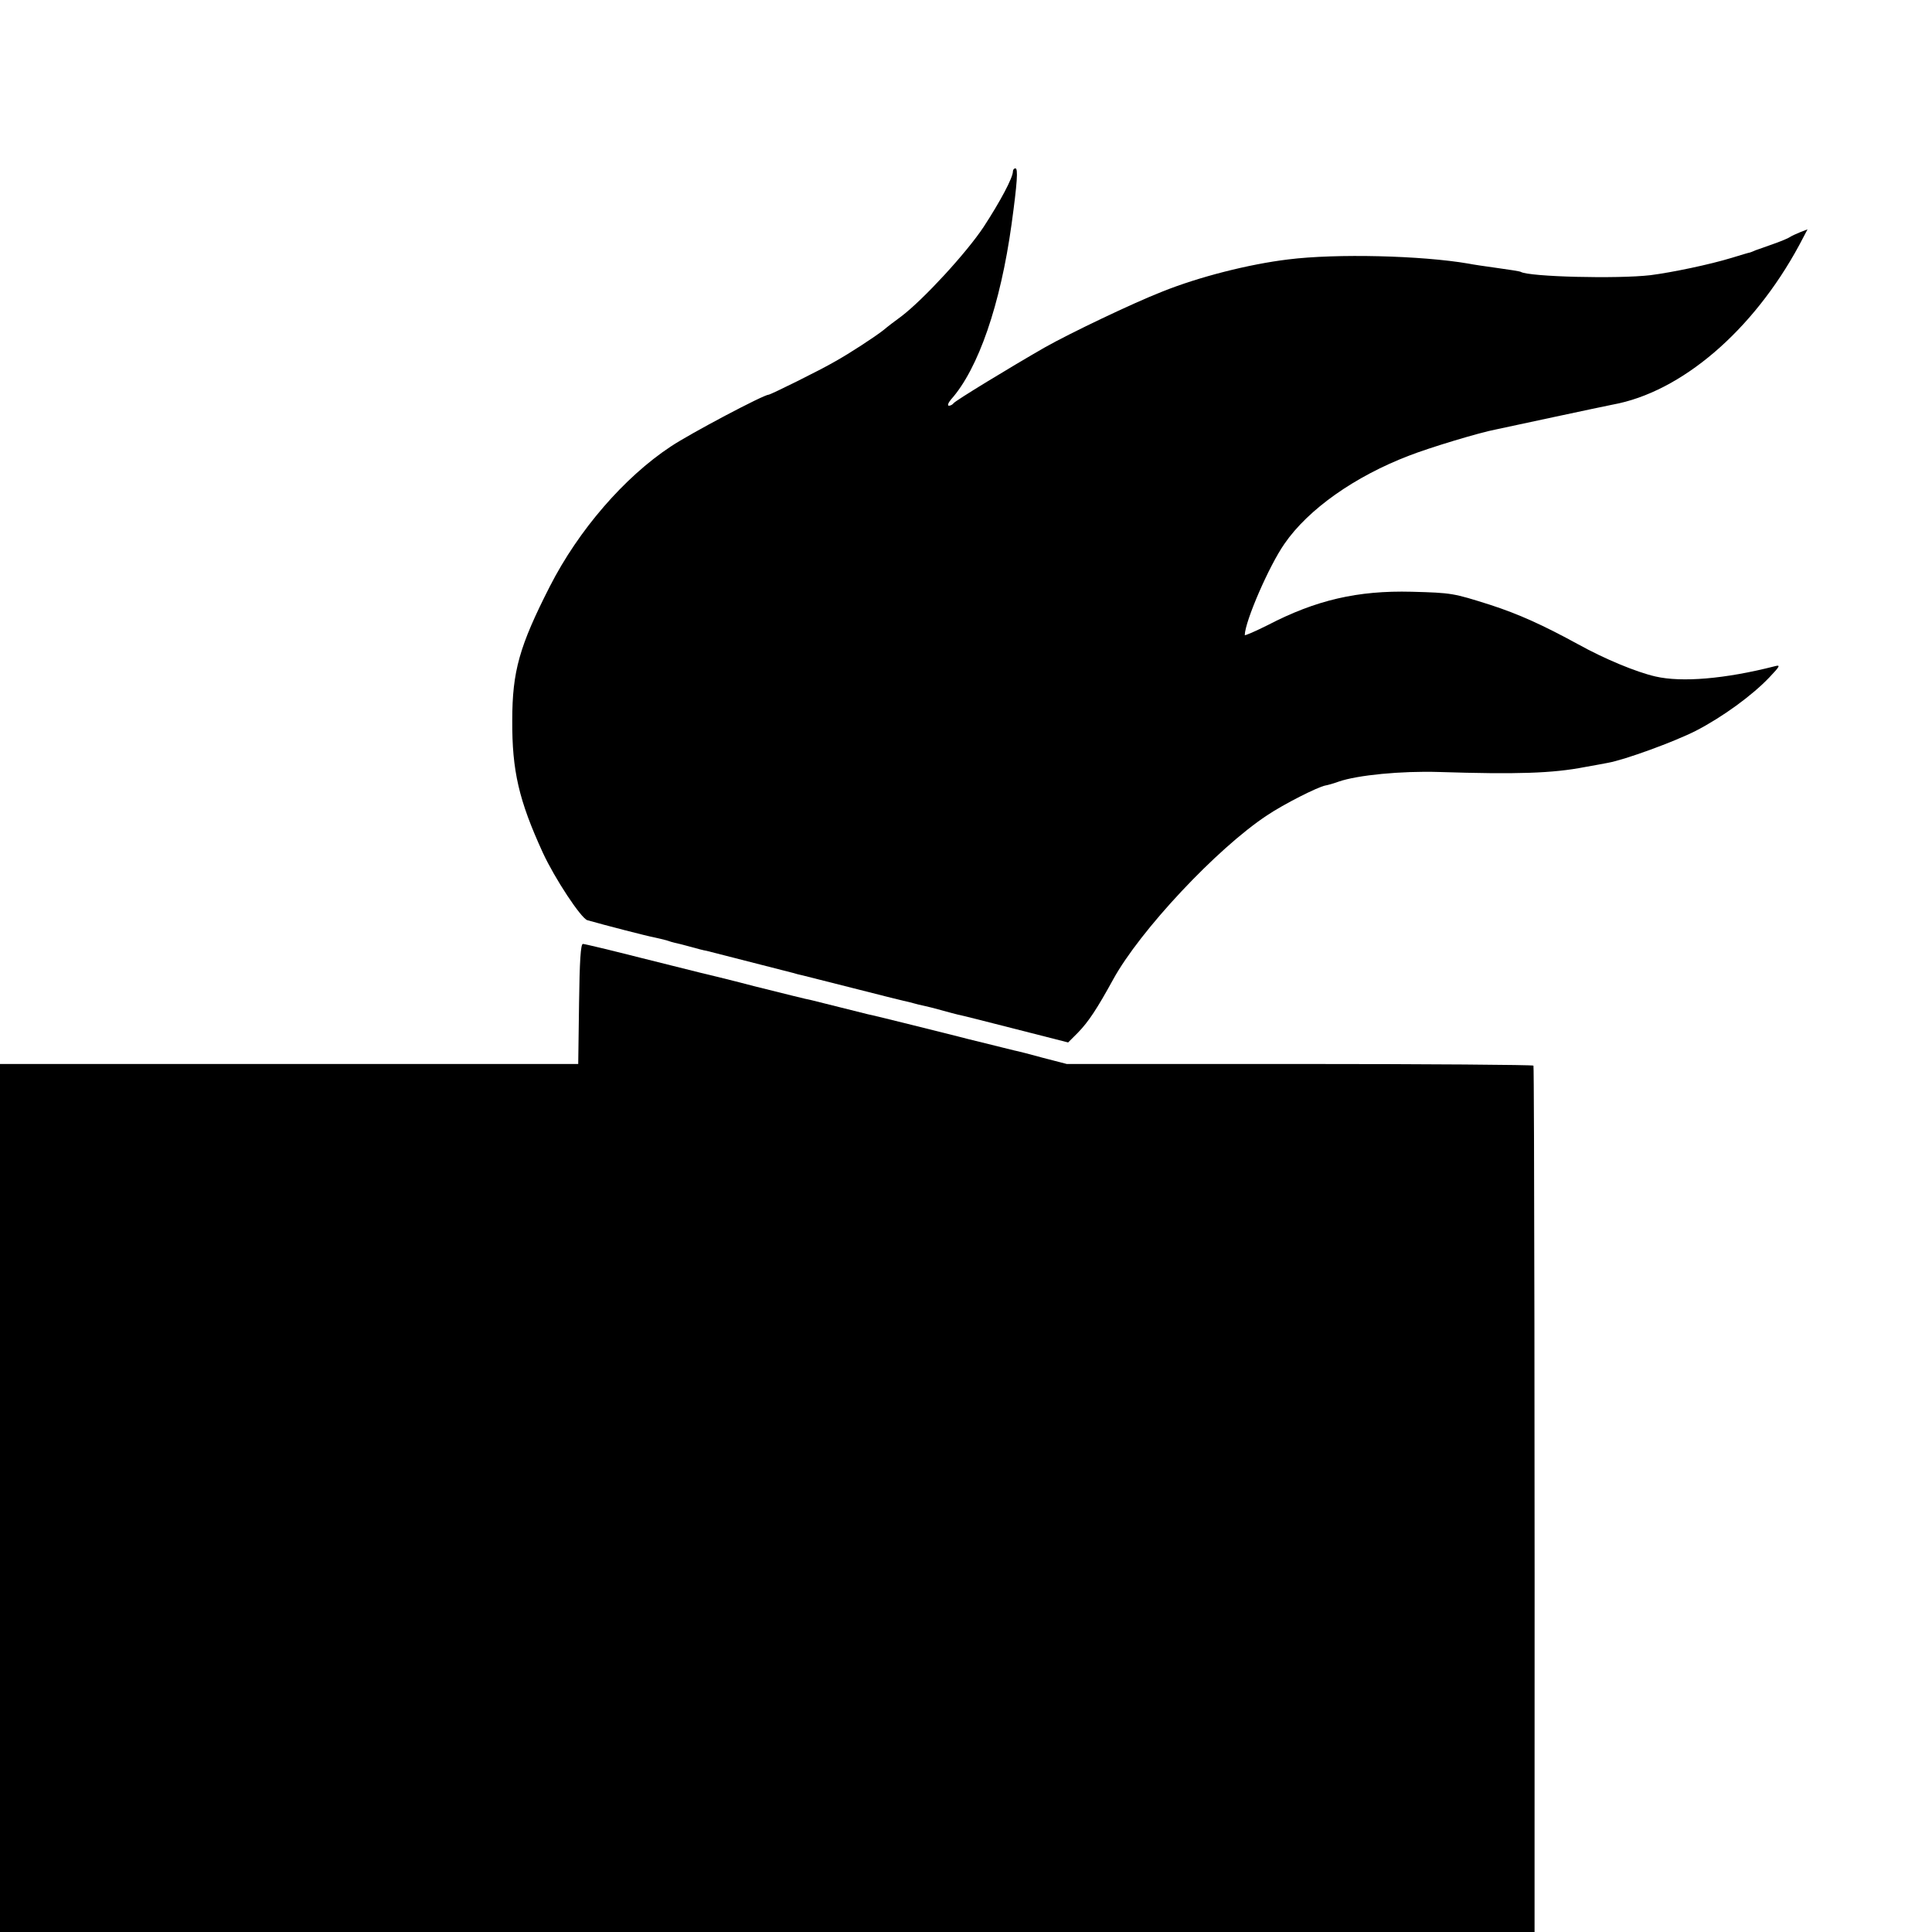
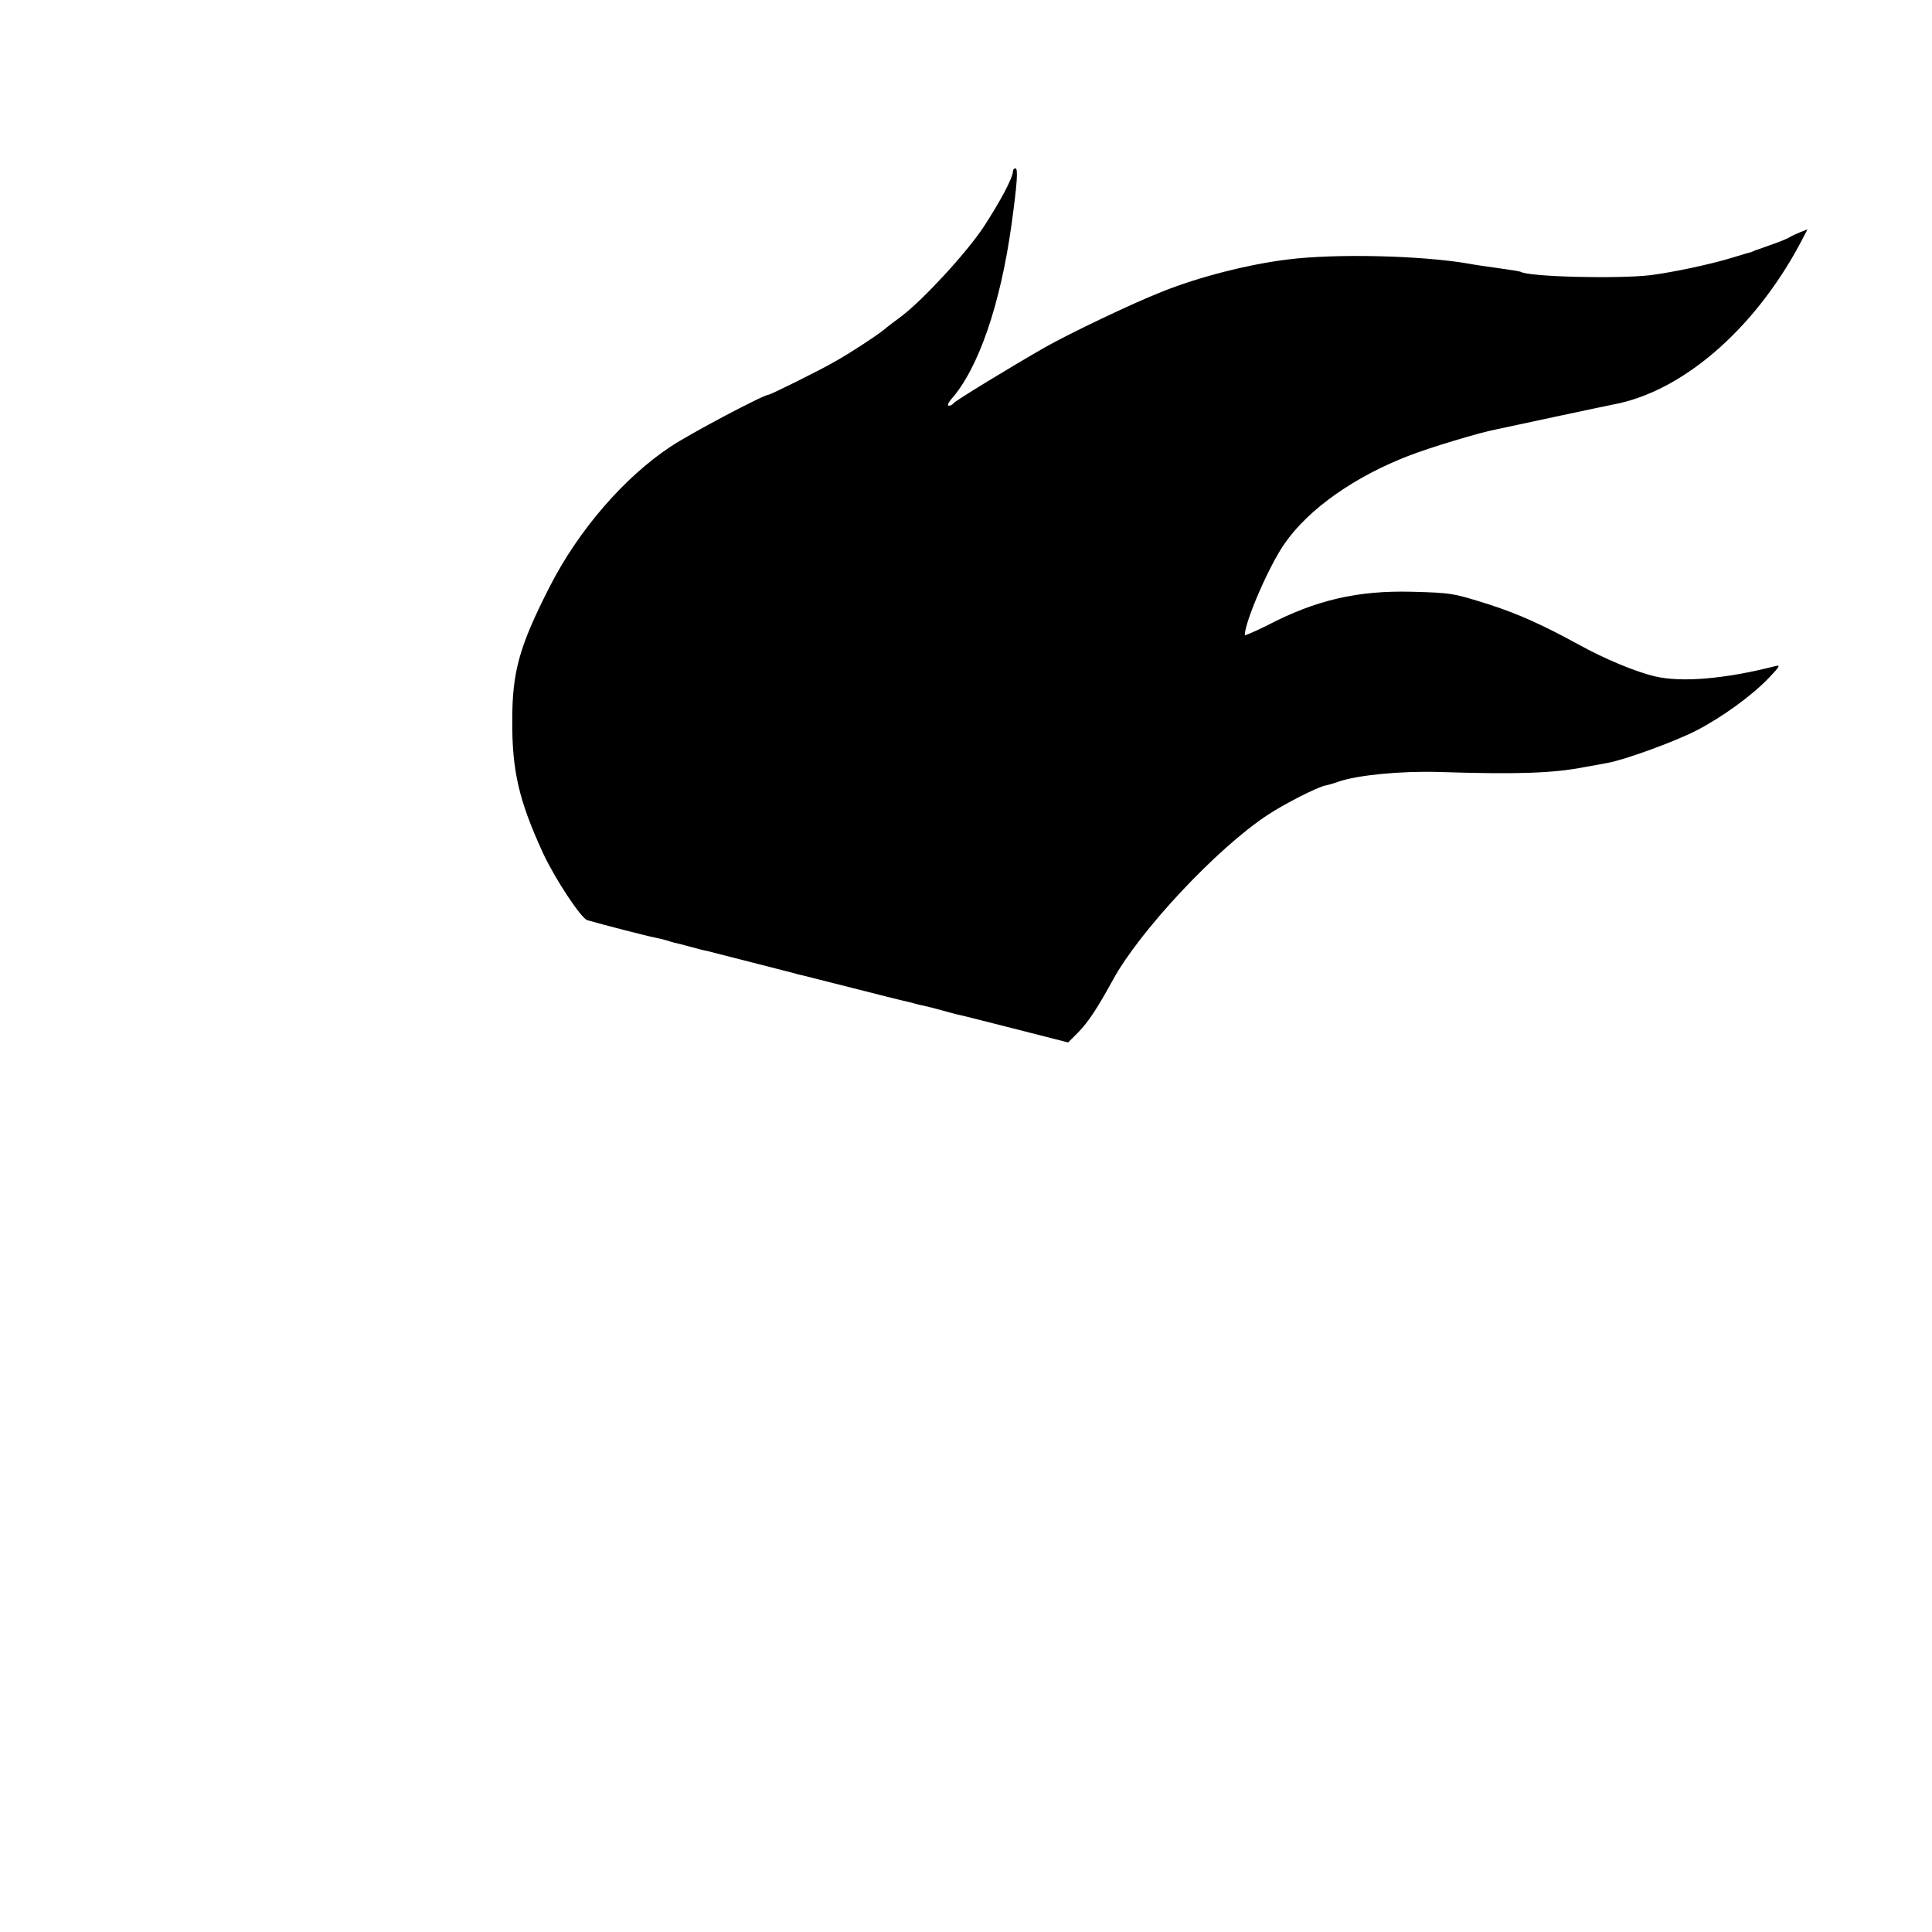
<svg xmlns="http://www.w3.org/2000/svg" version="1.0" width="700pt" height="700pt" viewBox="0 0 700 700" preserveAspectRatio="xMidYMid meet">
  <g transform="translate(0,700) scale(0.1,-0.1)" fill="#000000" stroke="none">
    <path d="M3670 6379 c0 -23 -46 -109 -106 -201 -63 -95 -218 -263 -298 -324 -22 -16 -51 -38 -65 -50 -32 -25 -122 -84 -176 -114 -51 -30 -233 -120 -240 -120 -18 0 -283 -140 -355 -188 -168 -111 -334 -303 -438 -507 -110 -216 -136 -307 -136 -485 -1 -183 24 -290 111 -480 43 -93 138 -237 161 -244 59 -17 218 -58 241 -62 14 -3 35 -8 46 -11 11 -4 25 -8 30 -9 6 -1 30 -7 55 -14 25 -7 52 -14 60 -15 12 -3 235 -60 313 -80 9 -3 25 -7 35 -9 9 -2 91 -23 182 -46 91 -23 173 -44 183 -46 10 -2 27 -6 37 -9 10 -3 27 -7 37 -9 10 -2 38 -9 63 -16 25 -7 52 -14 60 -16 8 -1 102 -25 208 -52 l192 -49 36 36 c38 39 70 88 127 192 97 177 376 475 558 595 61 41 184 103 211 108 7 1 29 7 48 14 69 24 228 39 362 35 284 -9 413 -5 531 18 29 5 66 12 82 15 62 11 240 76 319 116 97 50 204 128 266 193 40 42 42 47 20 41 -180 -46 -337 -59 -432 -37 -70 16 -185 64 -279 116 -128 70 -216 110 -321 144 -133 42 -137 43 -283 47 -196 5 -347 -30 -522 -121 -46 -23 -83 -39 -83 -36 1 50 88 251 144 331 86 125 255 244 451 319 74 29 256 84 315 95 14 3 108 23 210 45 102 22 198 42 213 45 248 45 508 267 676 578 l30 57 -26 -10 c-15 -6 -32 -14 -38 -18 -5 -4 -32 -15 -60 -25 -27 -10 -57 -20 -65 -23 -8 -4 -17 -7 -20 -8 -3 0 -32 -9 -65 -19 -82 -25 -217 -53 -295 -63 -120 -14 -440 -6 -470 12 -3 2 -41 8 -85 14 -44 6 -91 13 -105 16 -169 29 -478 37 -653 15 -141 -17 -323 -63 -457 -117 -107 -42 -333 -150 -425 -202 -122 -70 -326 -194 -330 -202 -4 -5 -11 -9 -17 -9 -6 0 -3 10 8 23 99 111 179 345 219 634 21 153 24 203 14 203 -5 0 -9 -5 -9 -11z" />
-     <path d="M2098 3363 l-3 -218 -1047 0 -1048 0 0 -1572 0 -1573 2780 0 2780 0 0 293 c1 1309 -1 2841 -4 2846 -2 3 -384 6 -848 6 l-843 0 -85 22 c-47 13 -94 25 -105 27 -11 3 -58 14 -105 26 -47 11 -92 23 -100 25 -8 2 -80 20 -160 40 -80 20 -154 38 -165 40 -11 3 -56 14 -100 25 -44 11 -91 23 -104 26 -13 2 -105 25 -205 50 -99 26 -187 47 -196 49 -8 2 -105 26 -216 54 -110 28 -206 51 -212 51 -8 0 -12 -61 -14 -217z" />
  </g>
</svg>